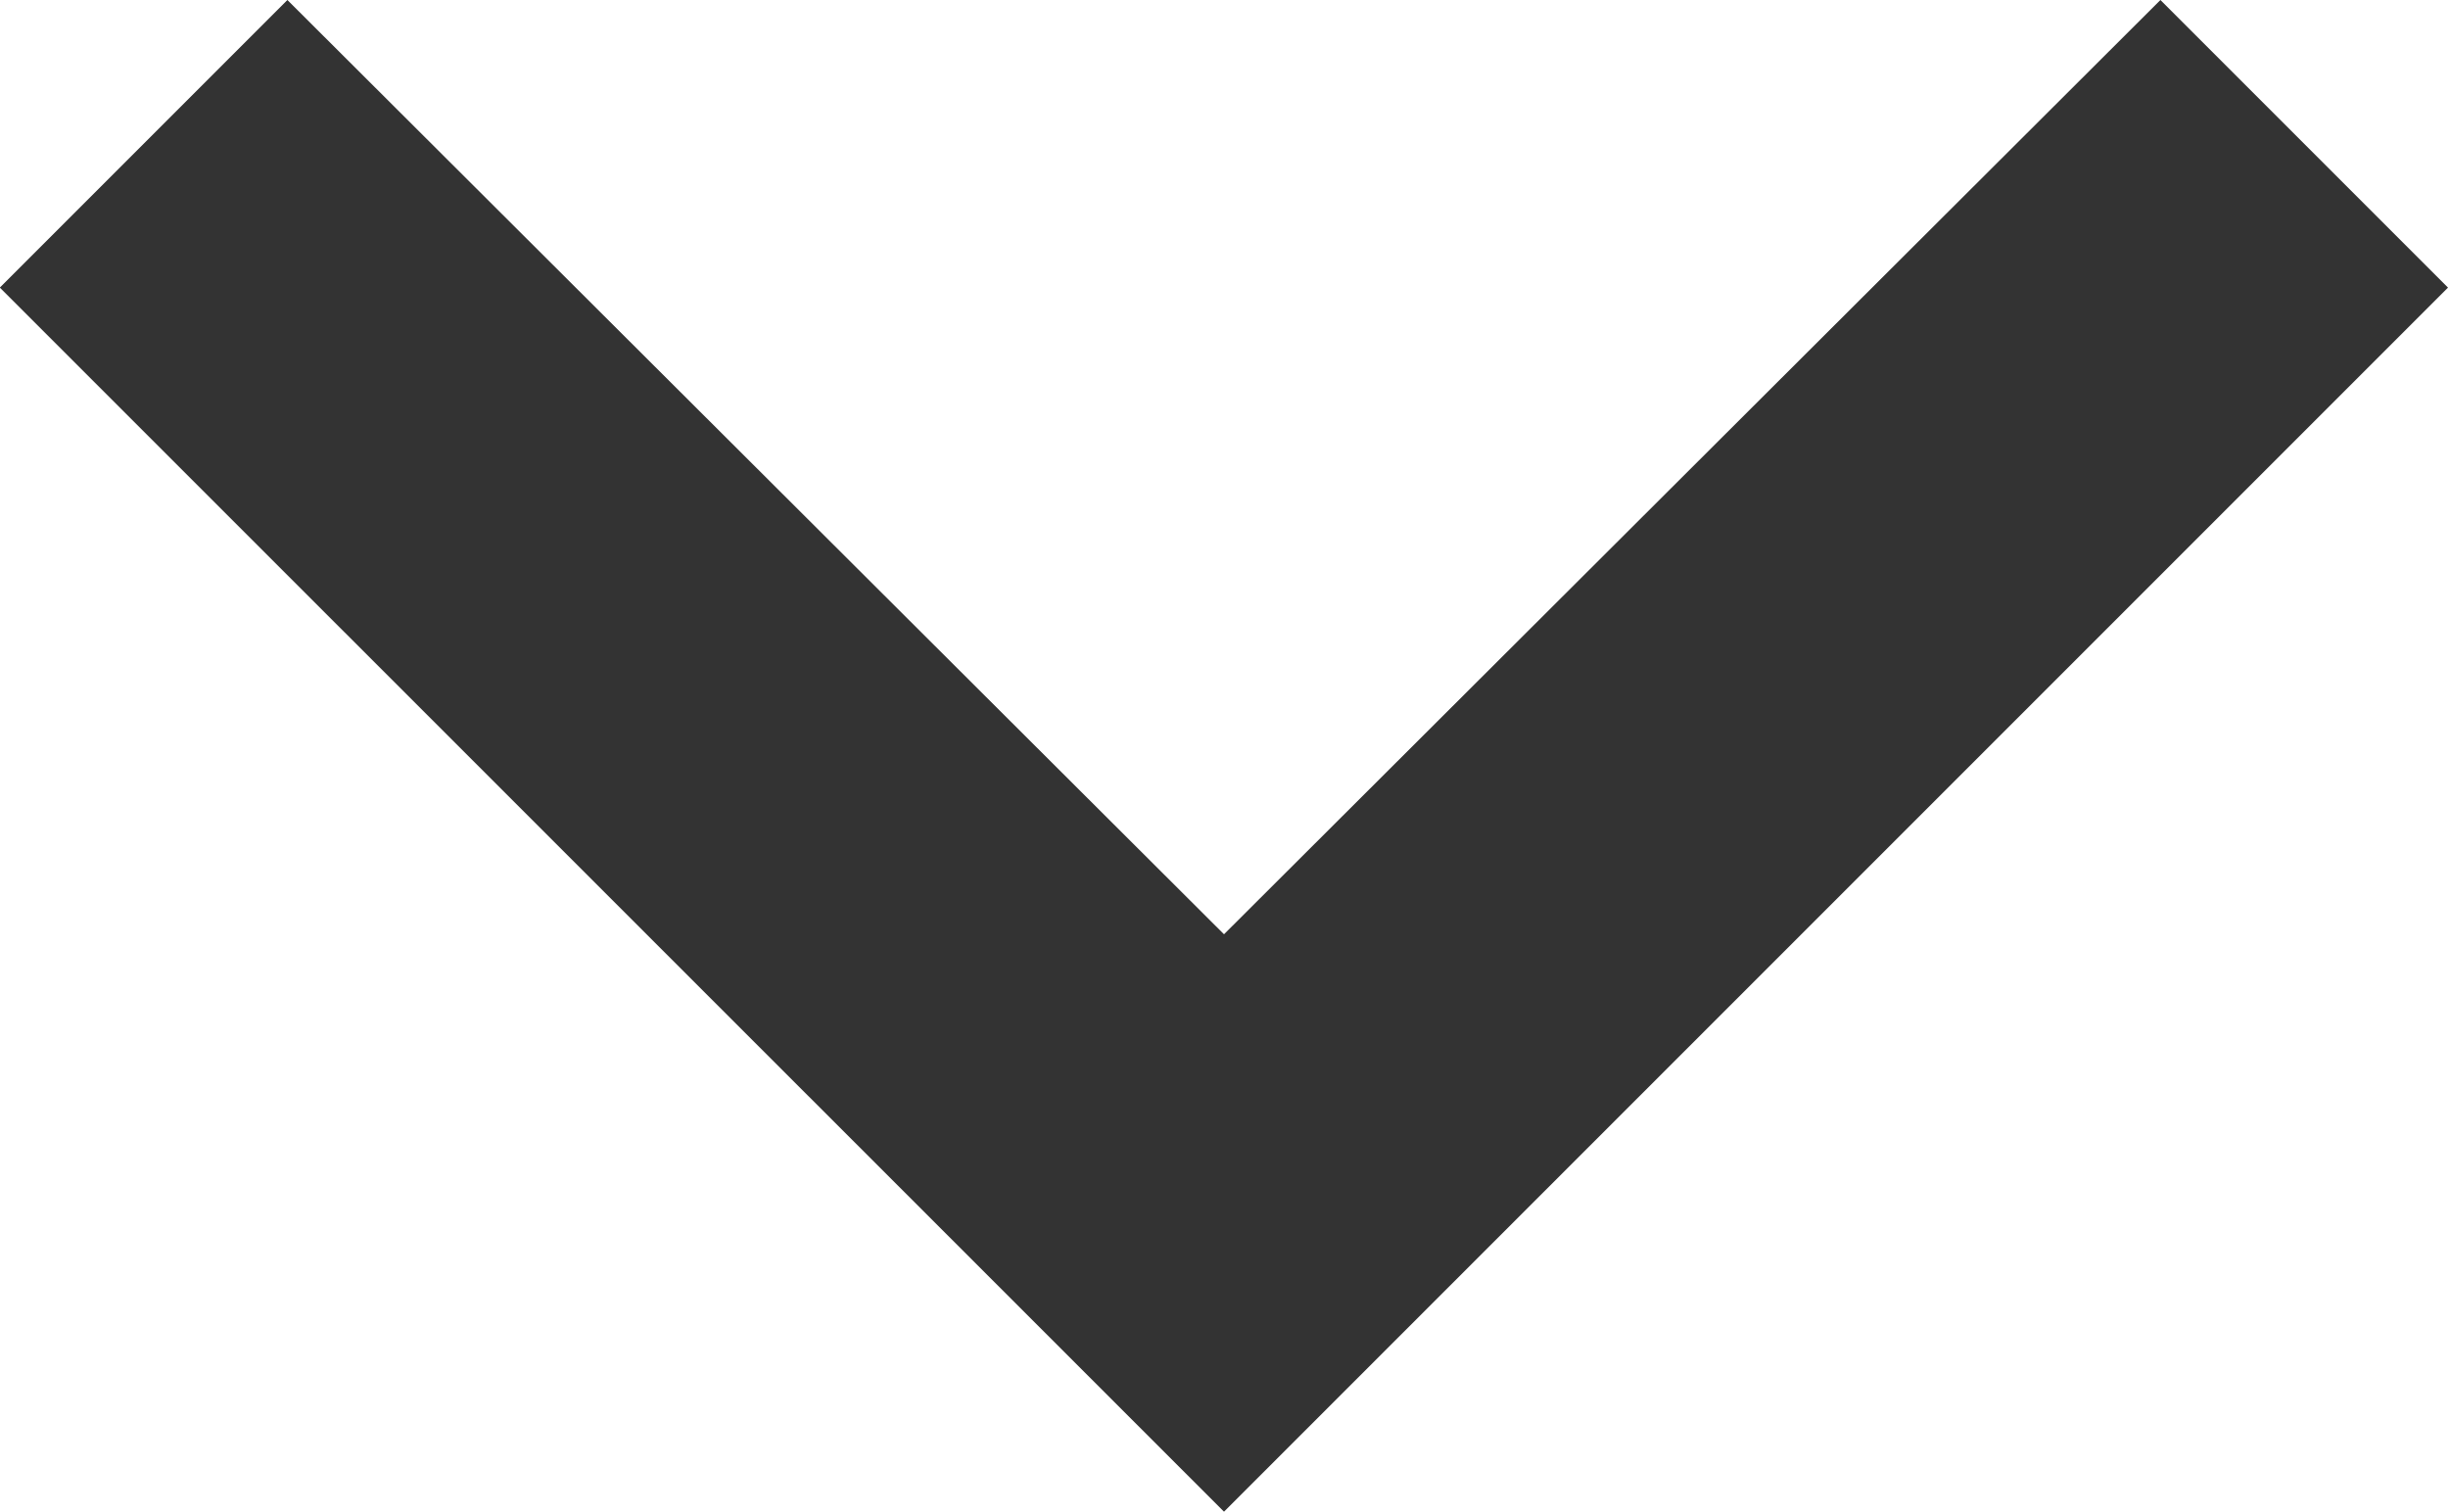
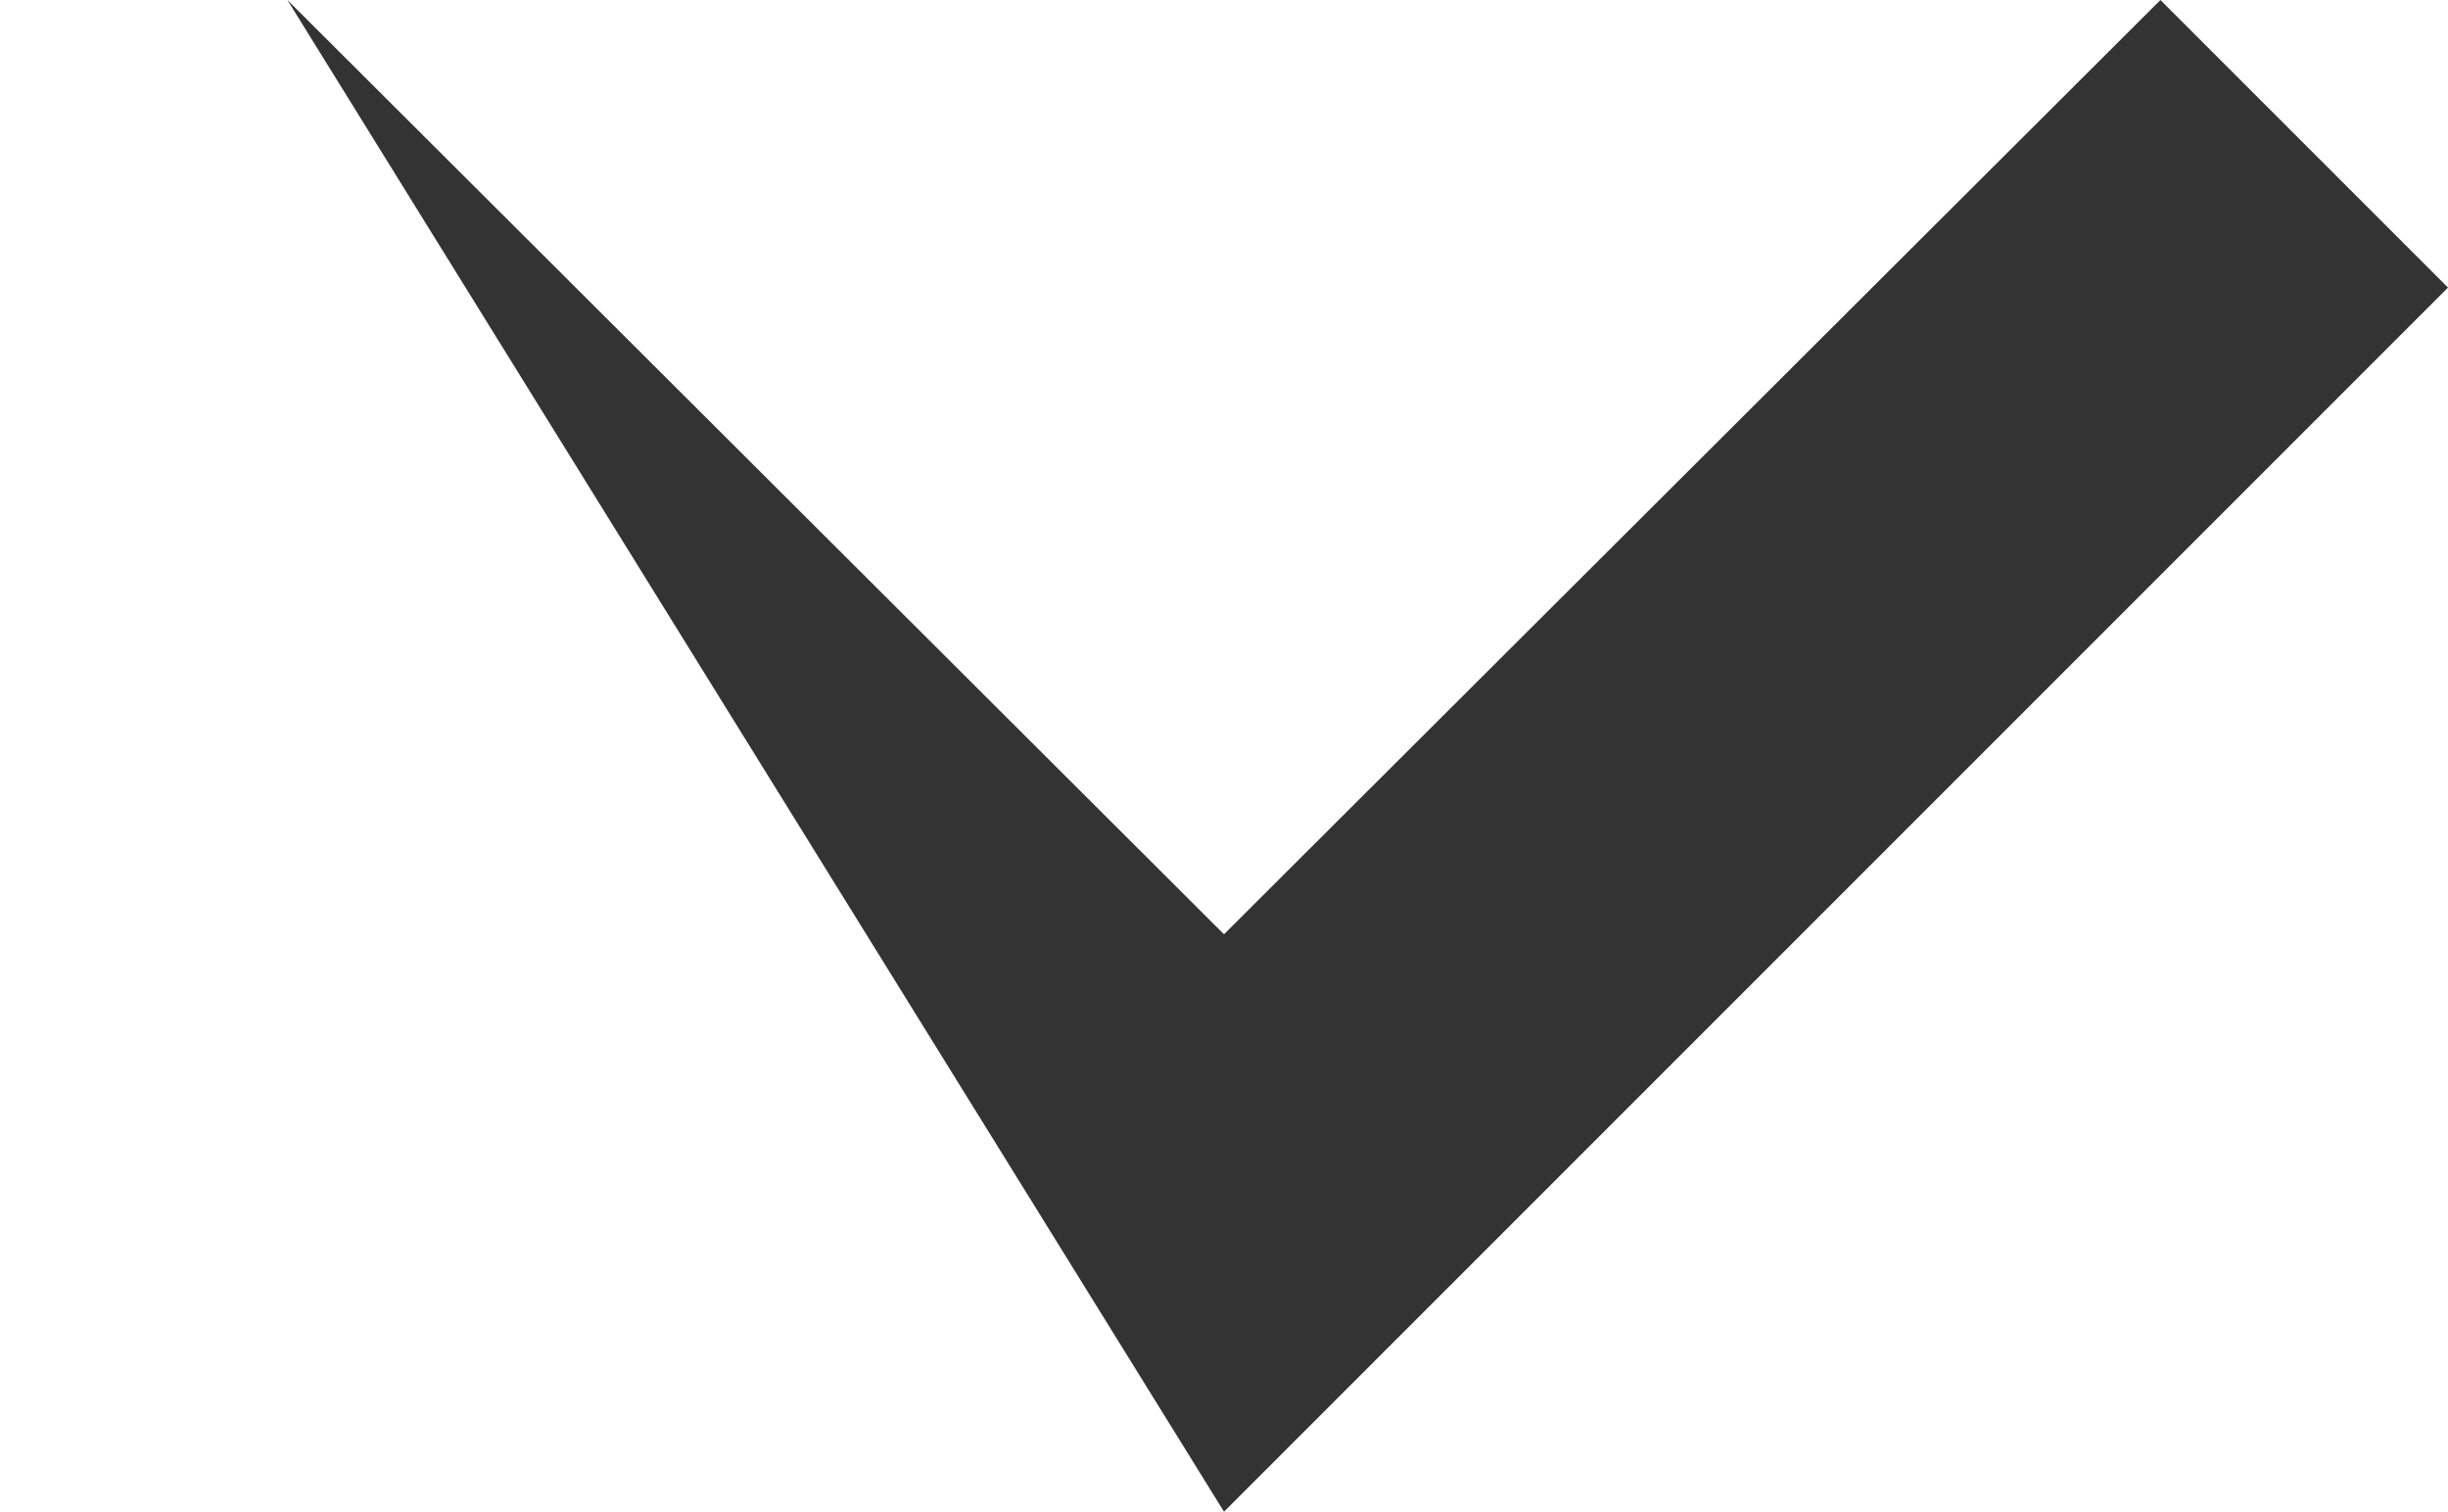
<svg xmlns="http://www.w3.org/2000/svg" width="14.276" height="8.815" viewBox="0 0 14.276 8.815">
-   <path id="Icon_material-keyboard-arrow-left" data-name="Icon material-keyboard-arrow-left" d="M0,1.677,5.448,7.138,0,12.6l1.677,1.677L8.815,7.138,1.677,0Z" transform="translate(14.276) rotate(90)" fill="#333" />
+   <path id="Icon_material-keyboard-arrow-left" data-name="Icon material-keyboard-arrow-left" d="M0,1.677,5.448,7.138,0,12.6L8.815,7.138,1.677,0Z" transform="translate(14.276) rotate(90)" fill="#333" />
</svg>